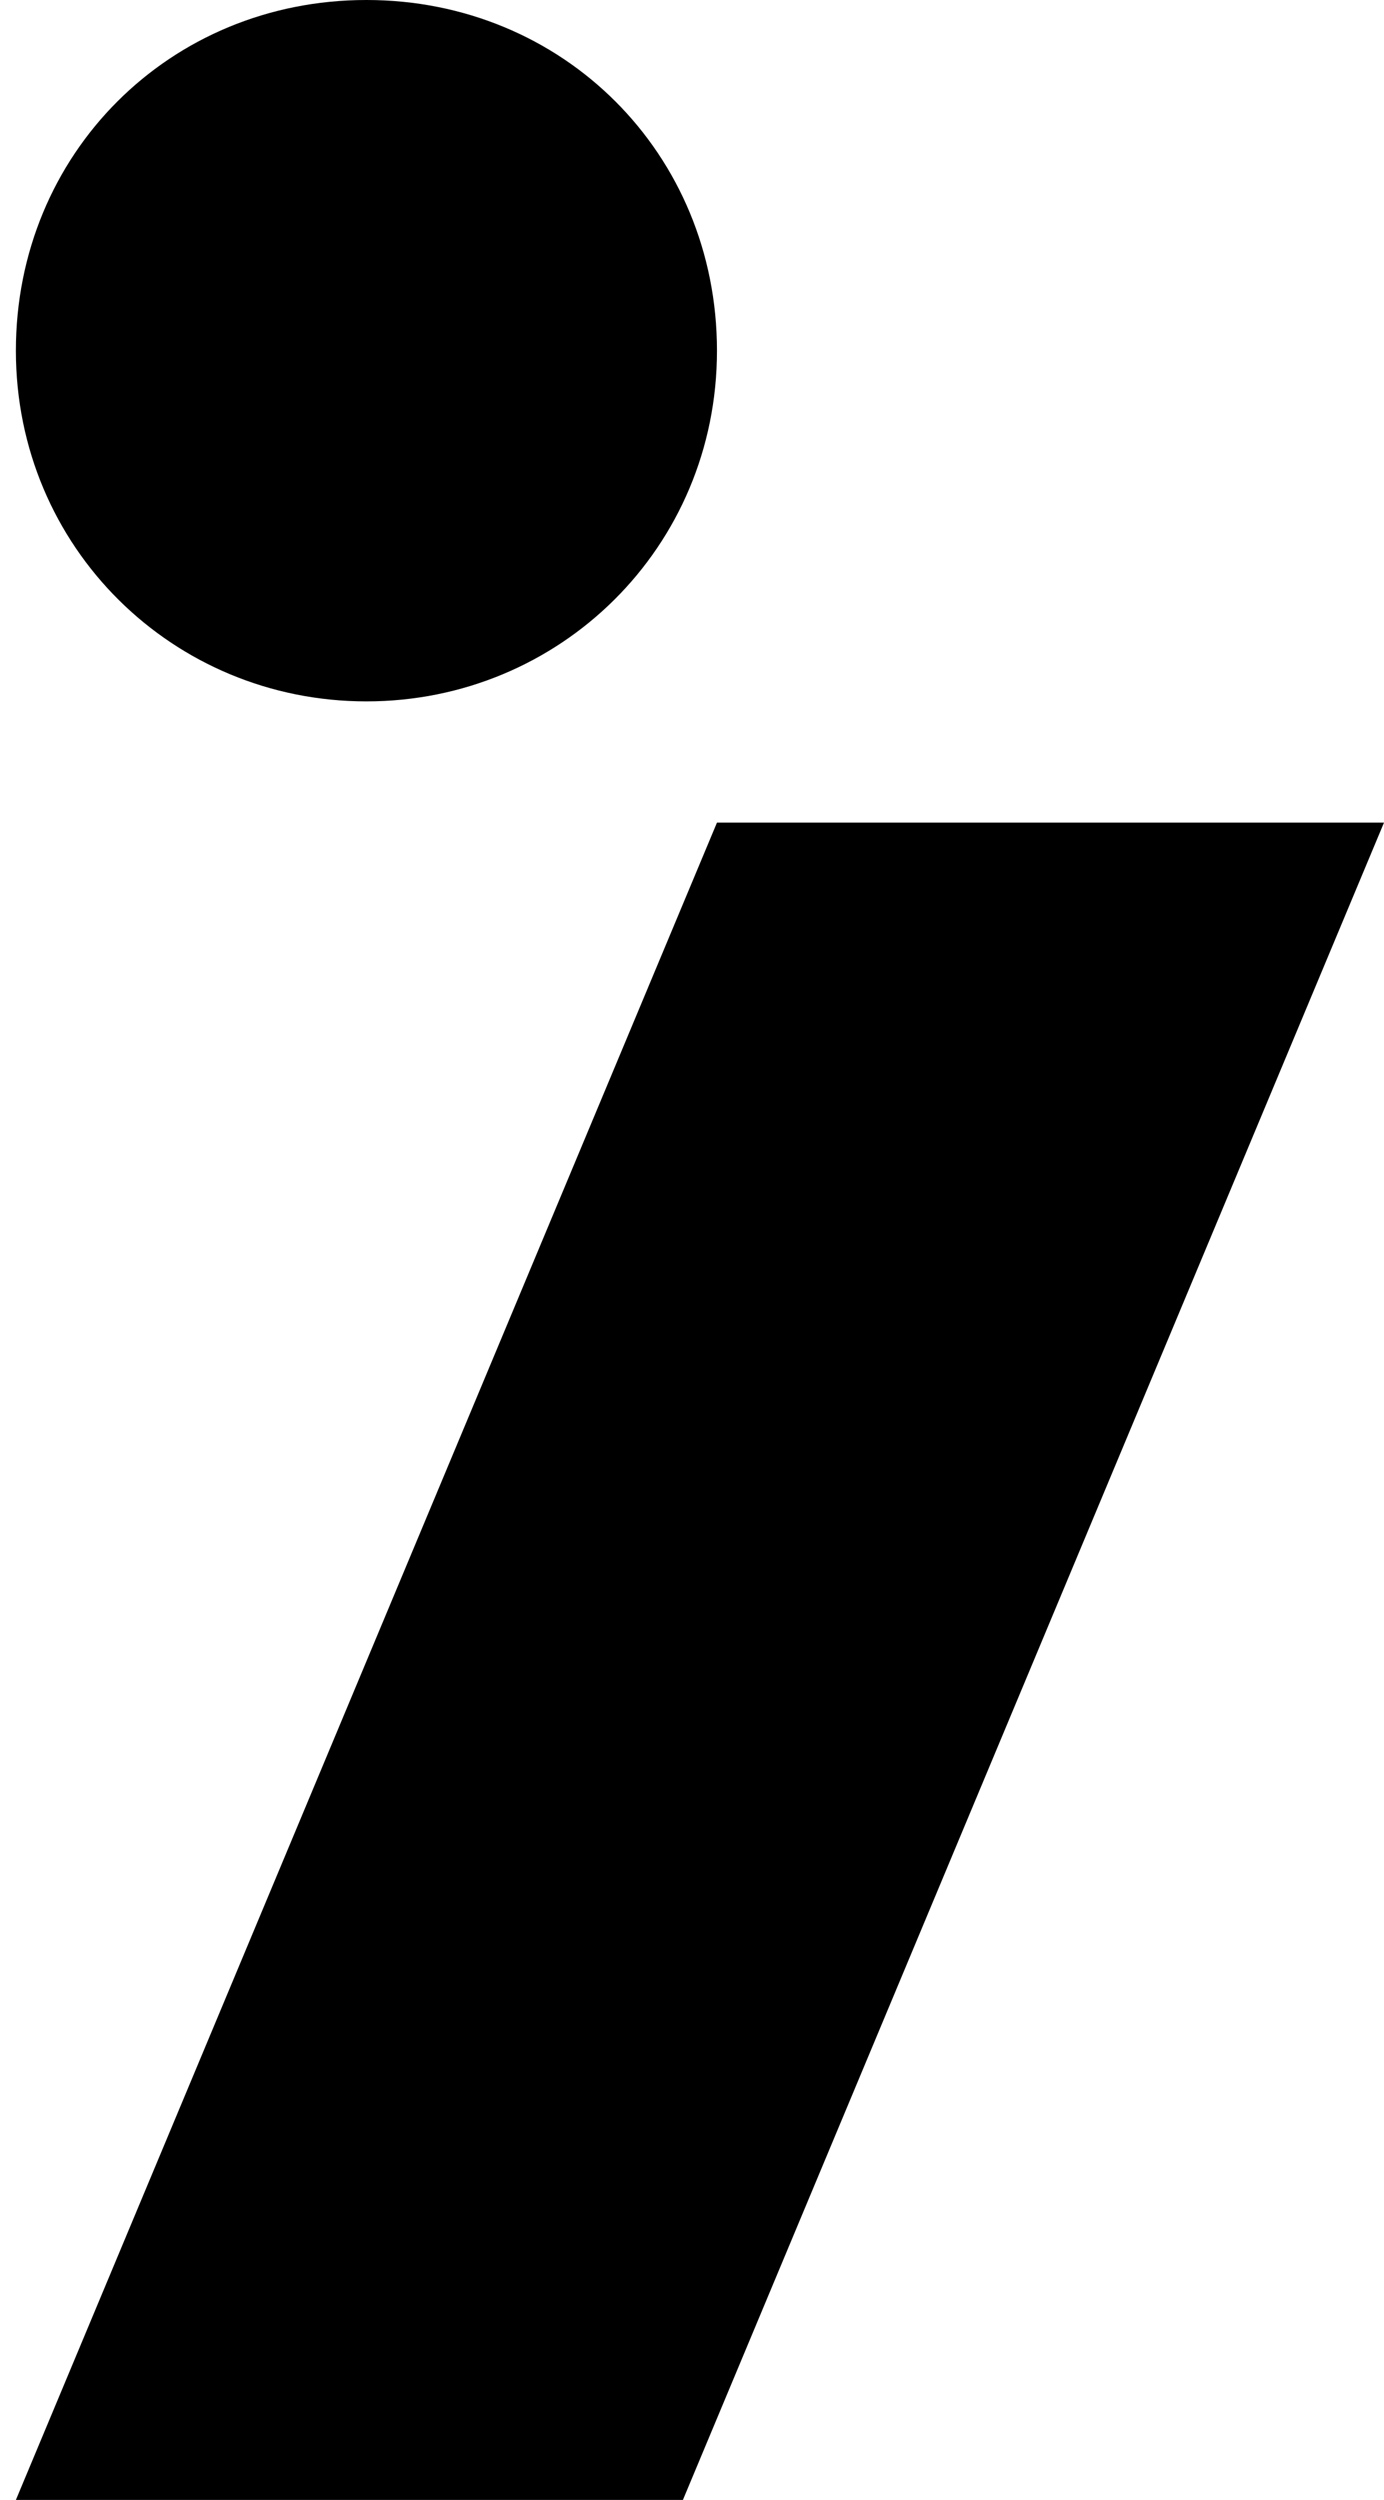
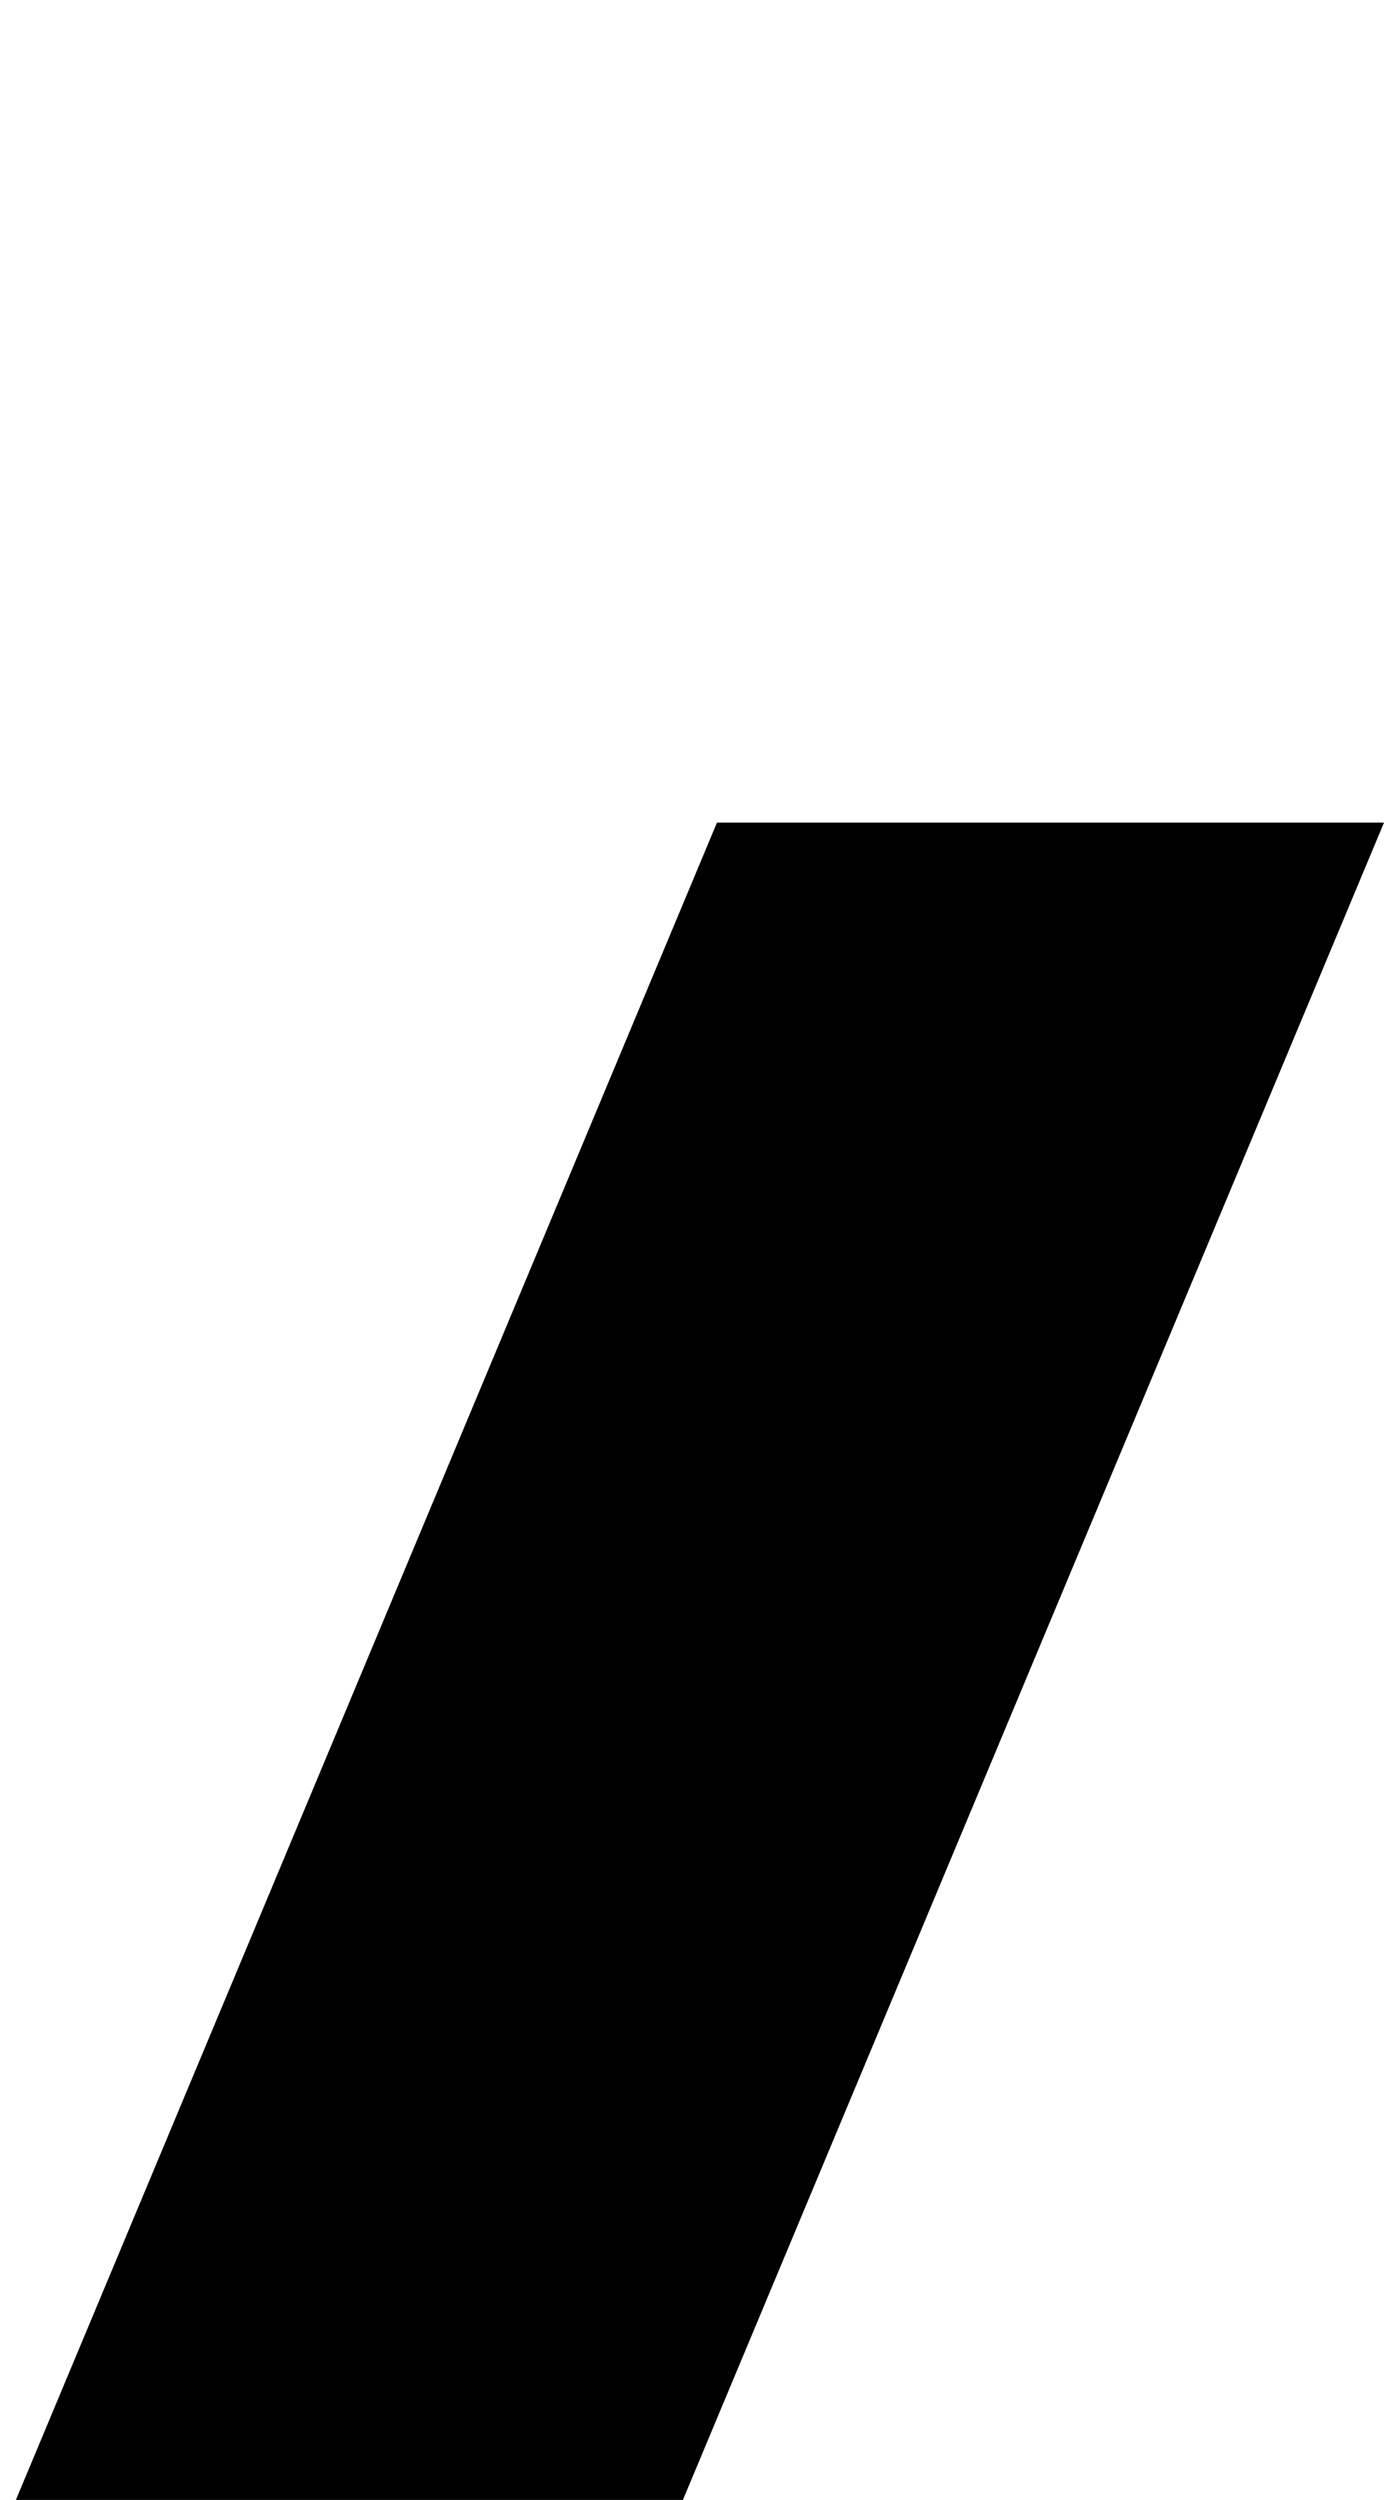
<svg xmlns="http://www.w3.org/2000/svg" width="72" height="130" viewBox="0 0 72 130" fill="none">
-   <path d="M19.062 0C29.301 0 37.299 7.998 37.299 18.236C37.299 28.475 29.118 36.473 19.062 36.473C9.006 36.473 0.826 28.475 0.826 18.236C0.826 7.998 8.824 0 19.062 0Z" fill="black" />
  <path d="M0.826 130H35.527L72 42.777H37.299L0.826 130Z" fill="black" />
</svg>